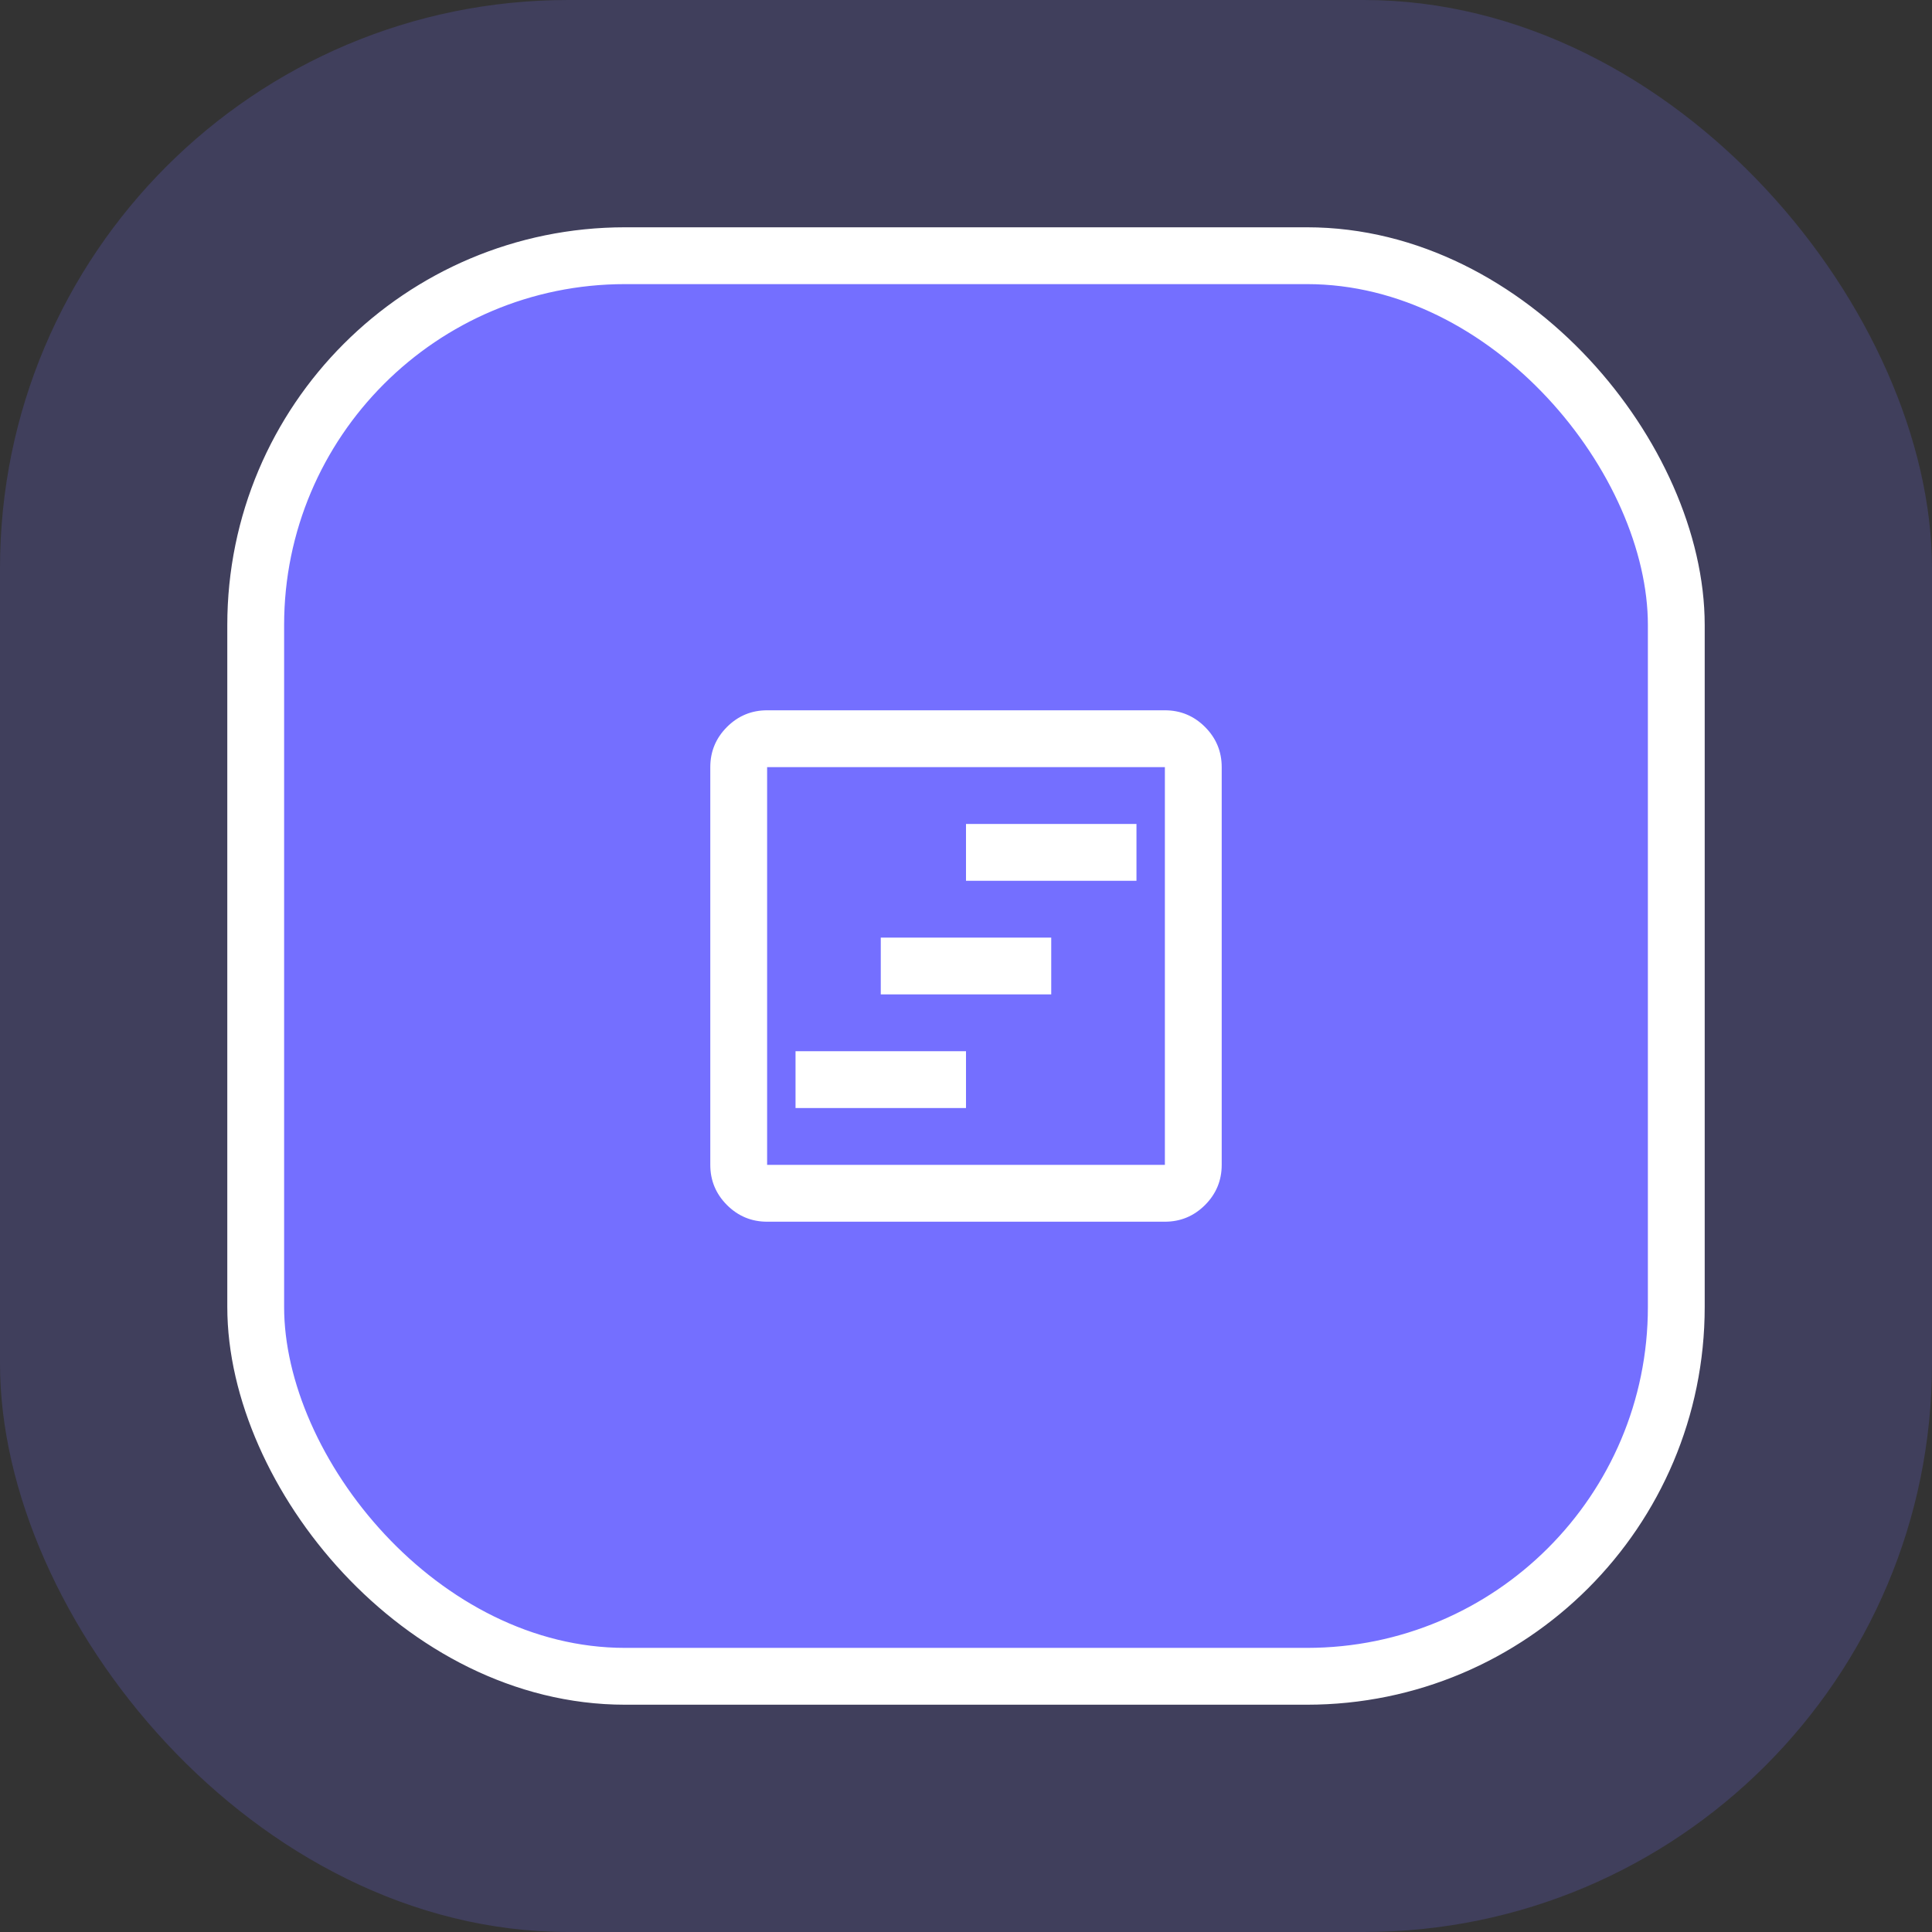
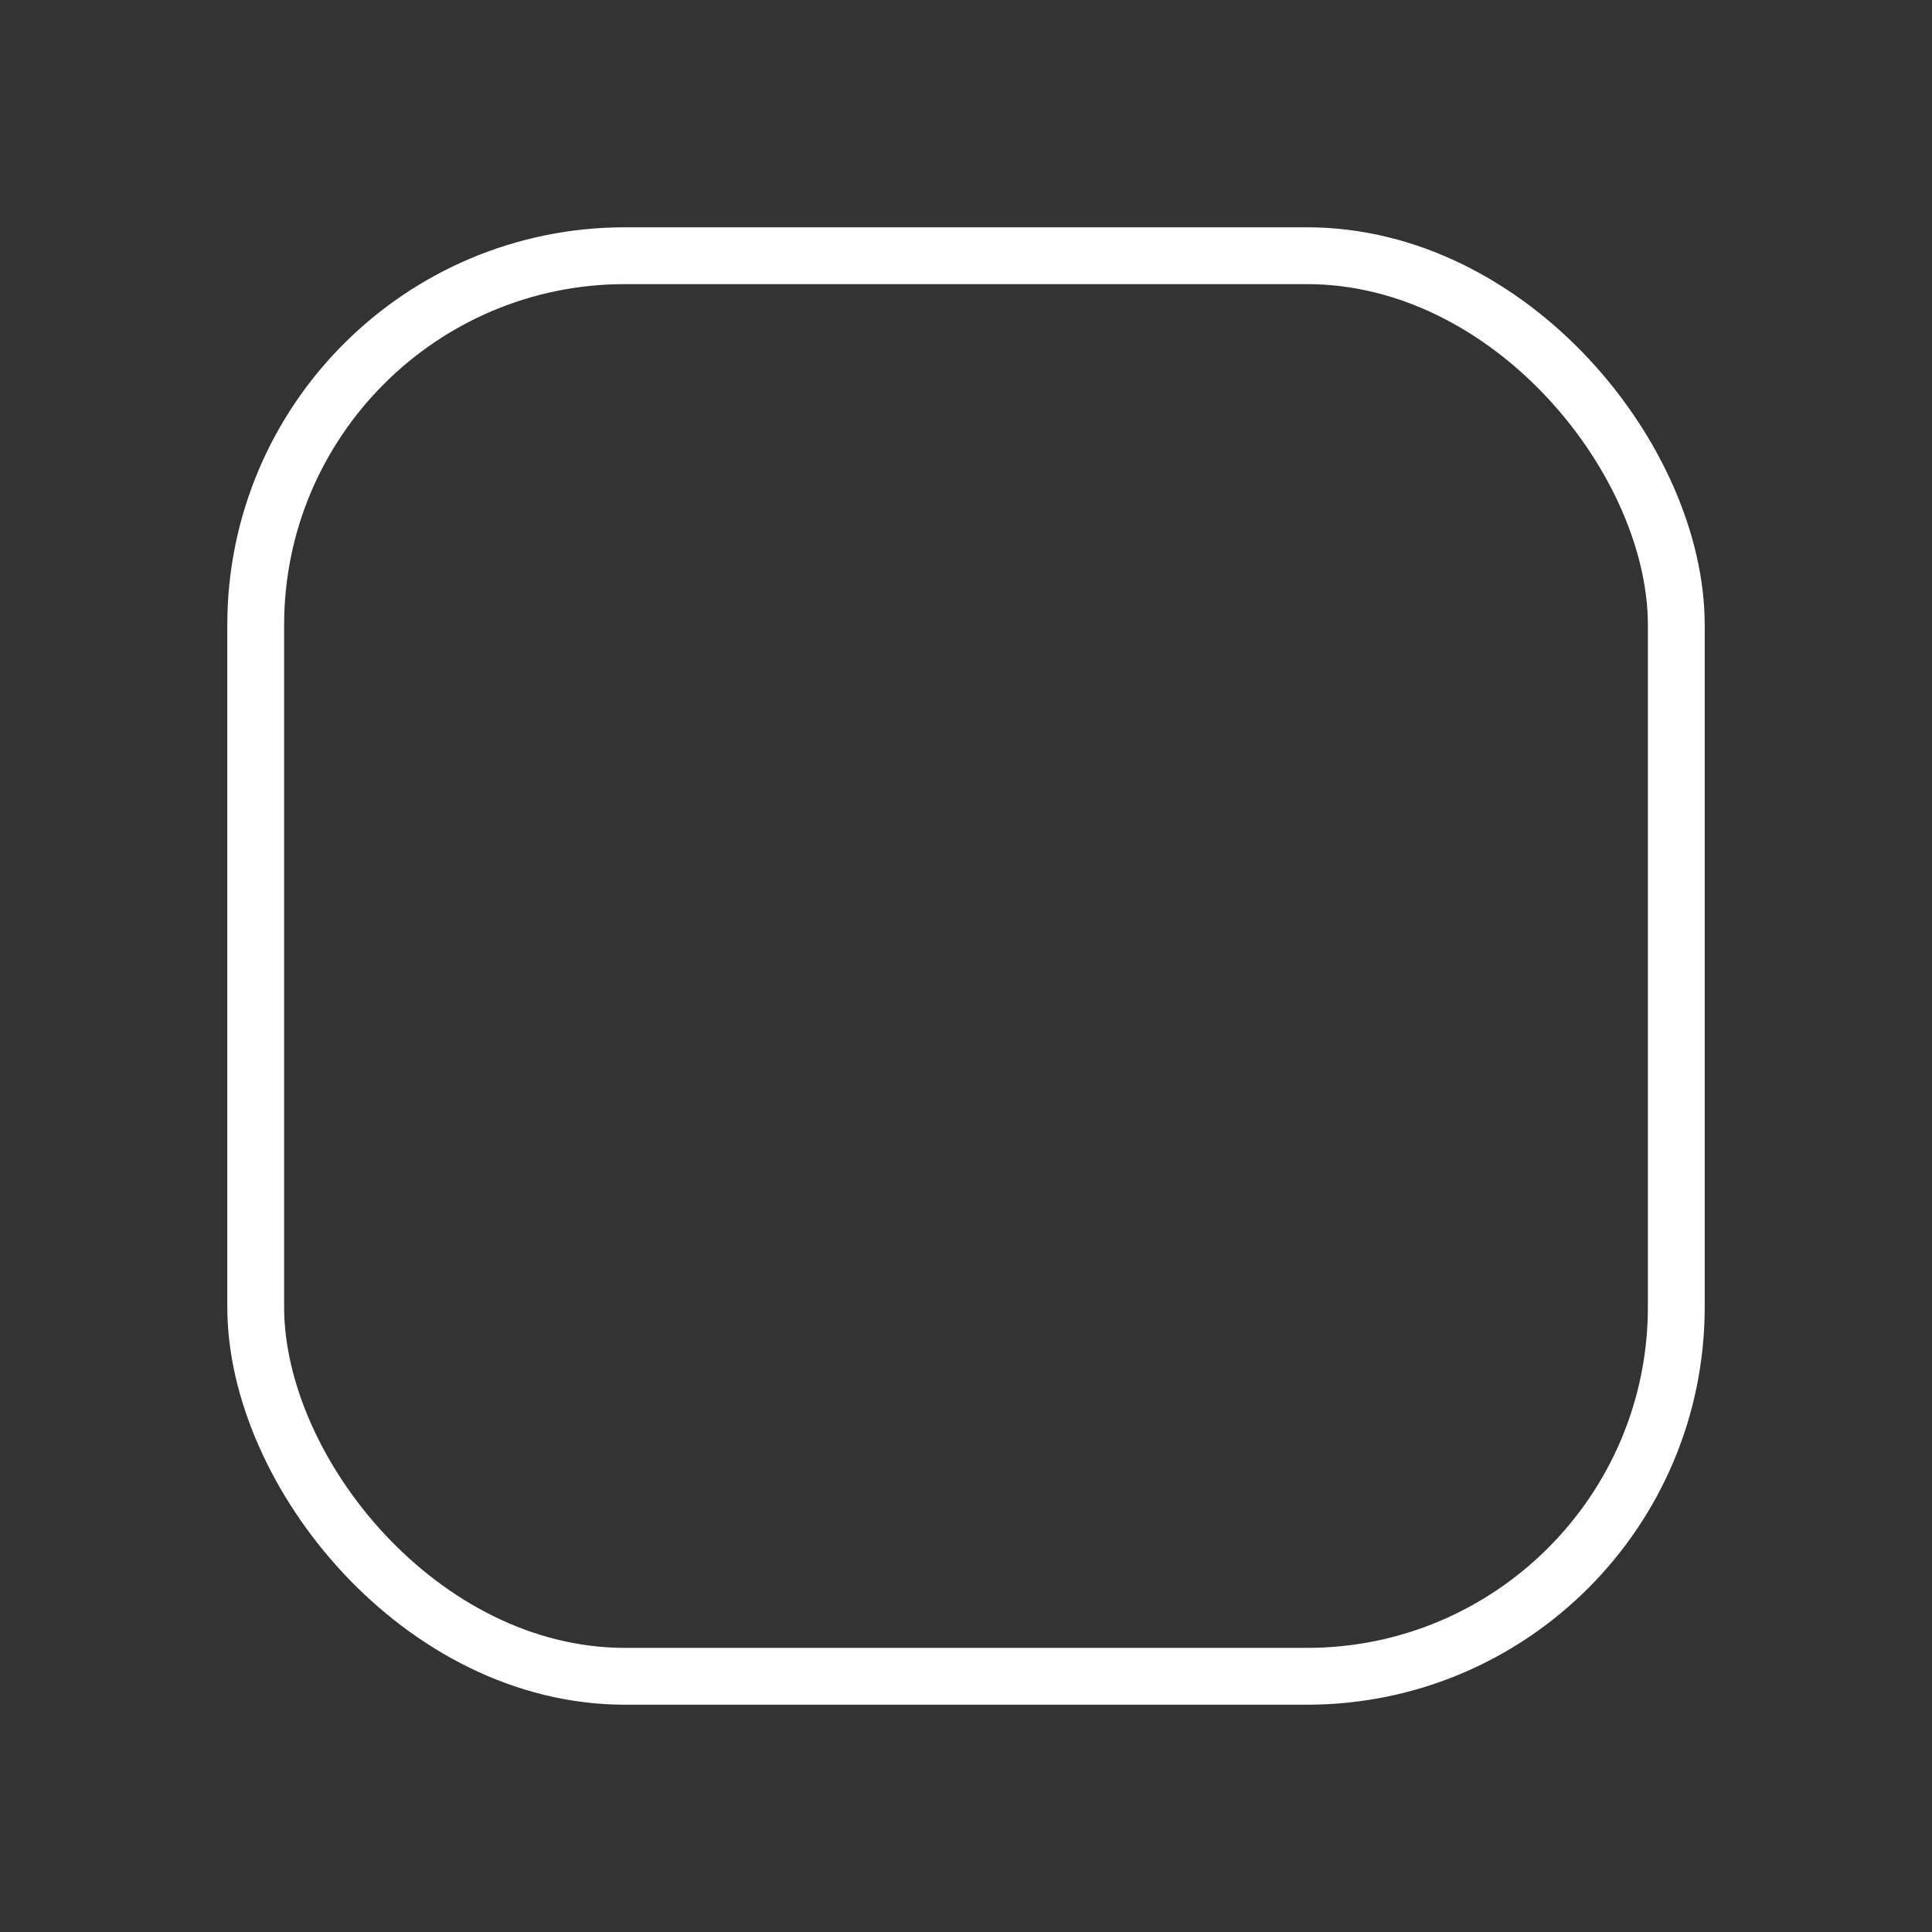
<svg xmlns="http://www.w3.org/2000/svg" width="68" height="68" viewBox="0 0 68 68" fill="none">
  <rect x="0" y="0" width="68" height="68" fill="#333333" stroke="none" />
-   <rect width="68" height="68" rx="20" fill="#746FFF" fill-opacity="0.2" />
-   <rect x="9" y="9" width="50" height="50" rx="13" fill="#746FFF" />
  <rect x="9" y="9" width="50" height="50" rx="13" stroke="white" stroke-width="2" />
-   <path d="M28 39H34V37H28V39ZM31 35H37V33H31V35ZM34 31H40V29H34V31ZM27 43C26.45 43 25.979 42.804 25.587 42.413C25.196 42.021 25 41.55 25 41V27C25 26.45 25.196 25.979 25.587 25.587C25.979 25.196 26.45 25 27 25H41C41.55 25 42.021 25.196 42.413 25.587C42.804 25.979 43 26.45 43 27V41C43 41.55 42.804 42.021 42.413 42.413C42.021 42.804 41.55 43 41 43H27ZM27 41H41V27H27V41Z" fill="white" />
</svg>